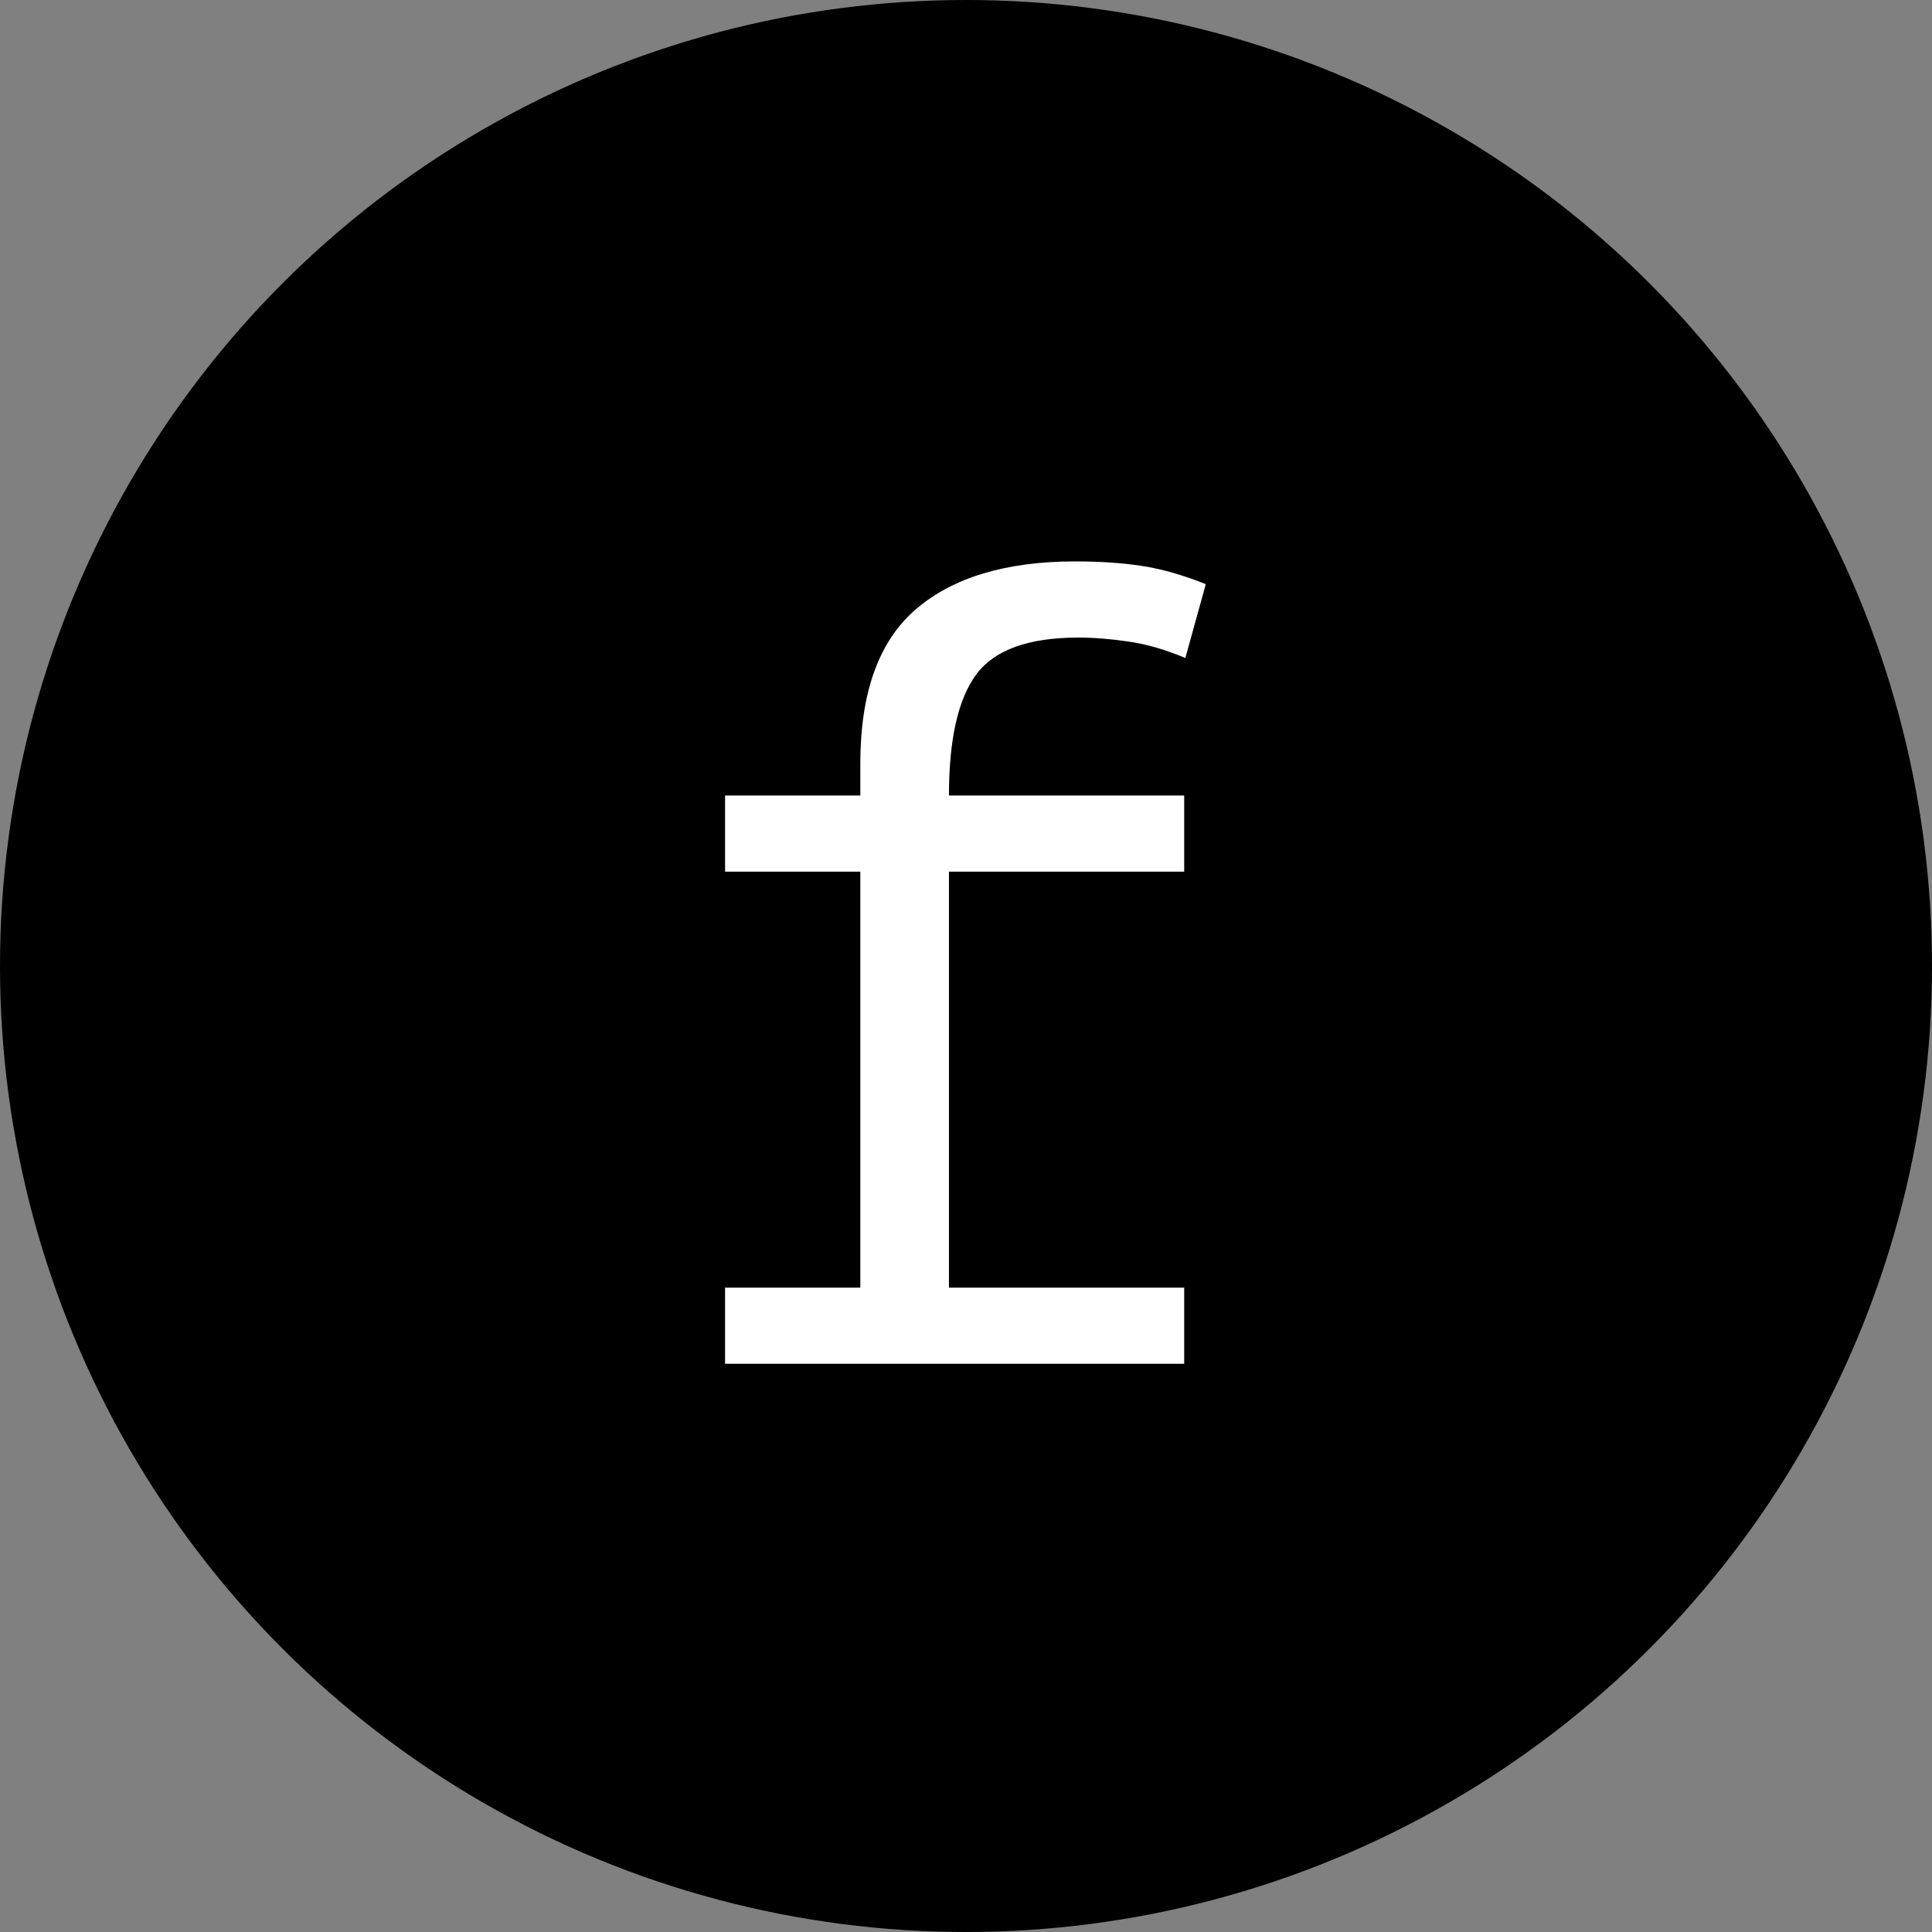
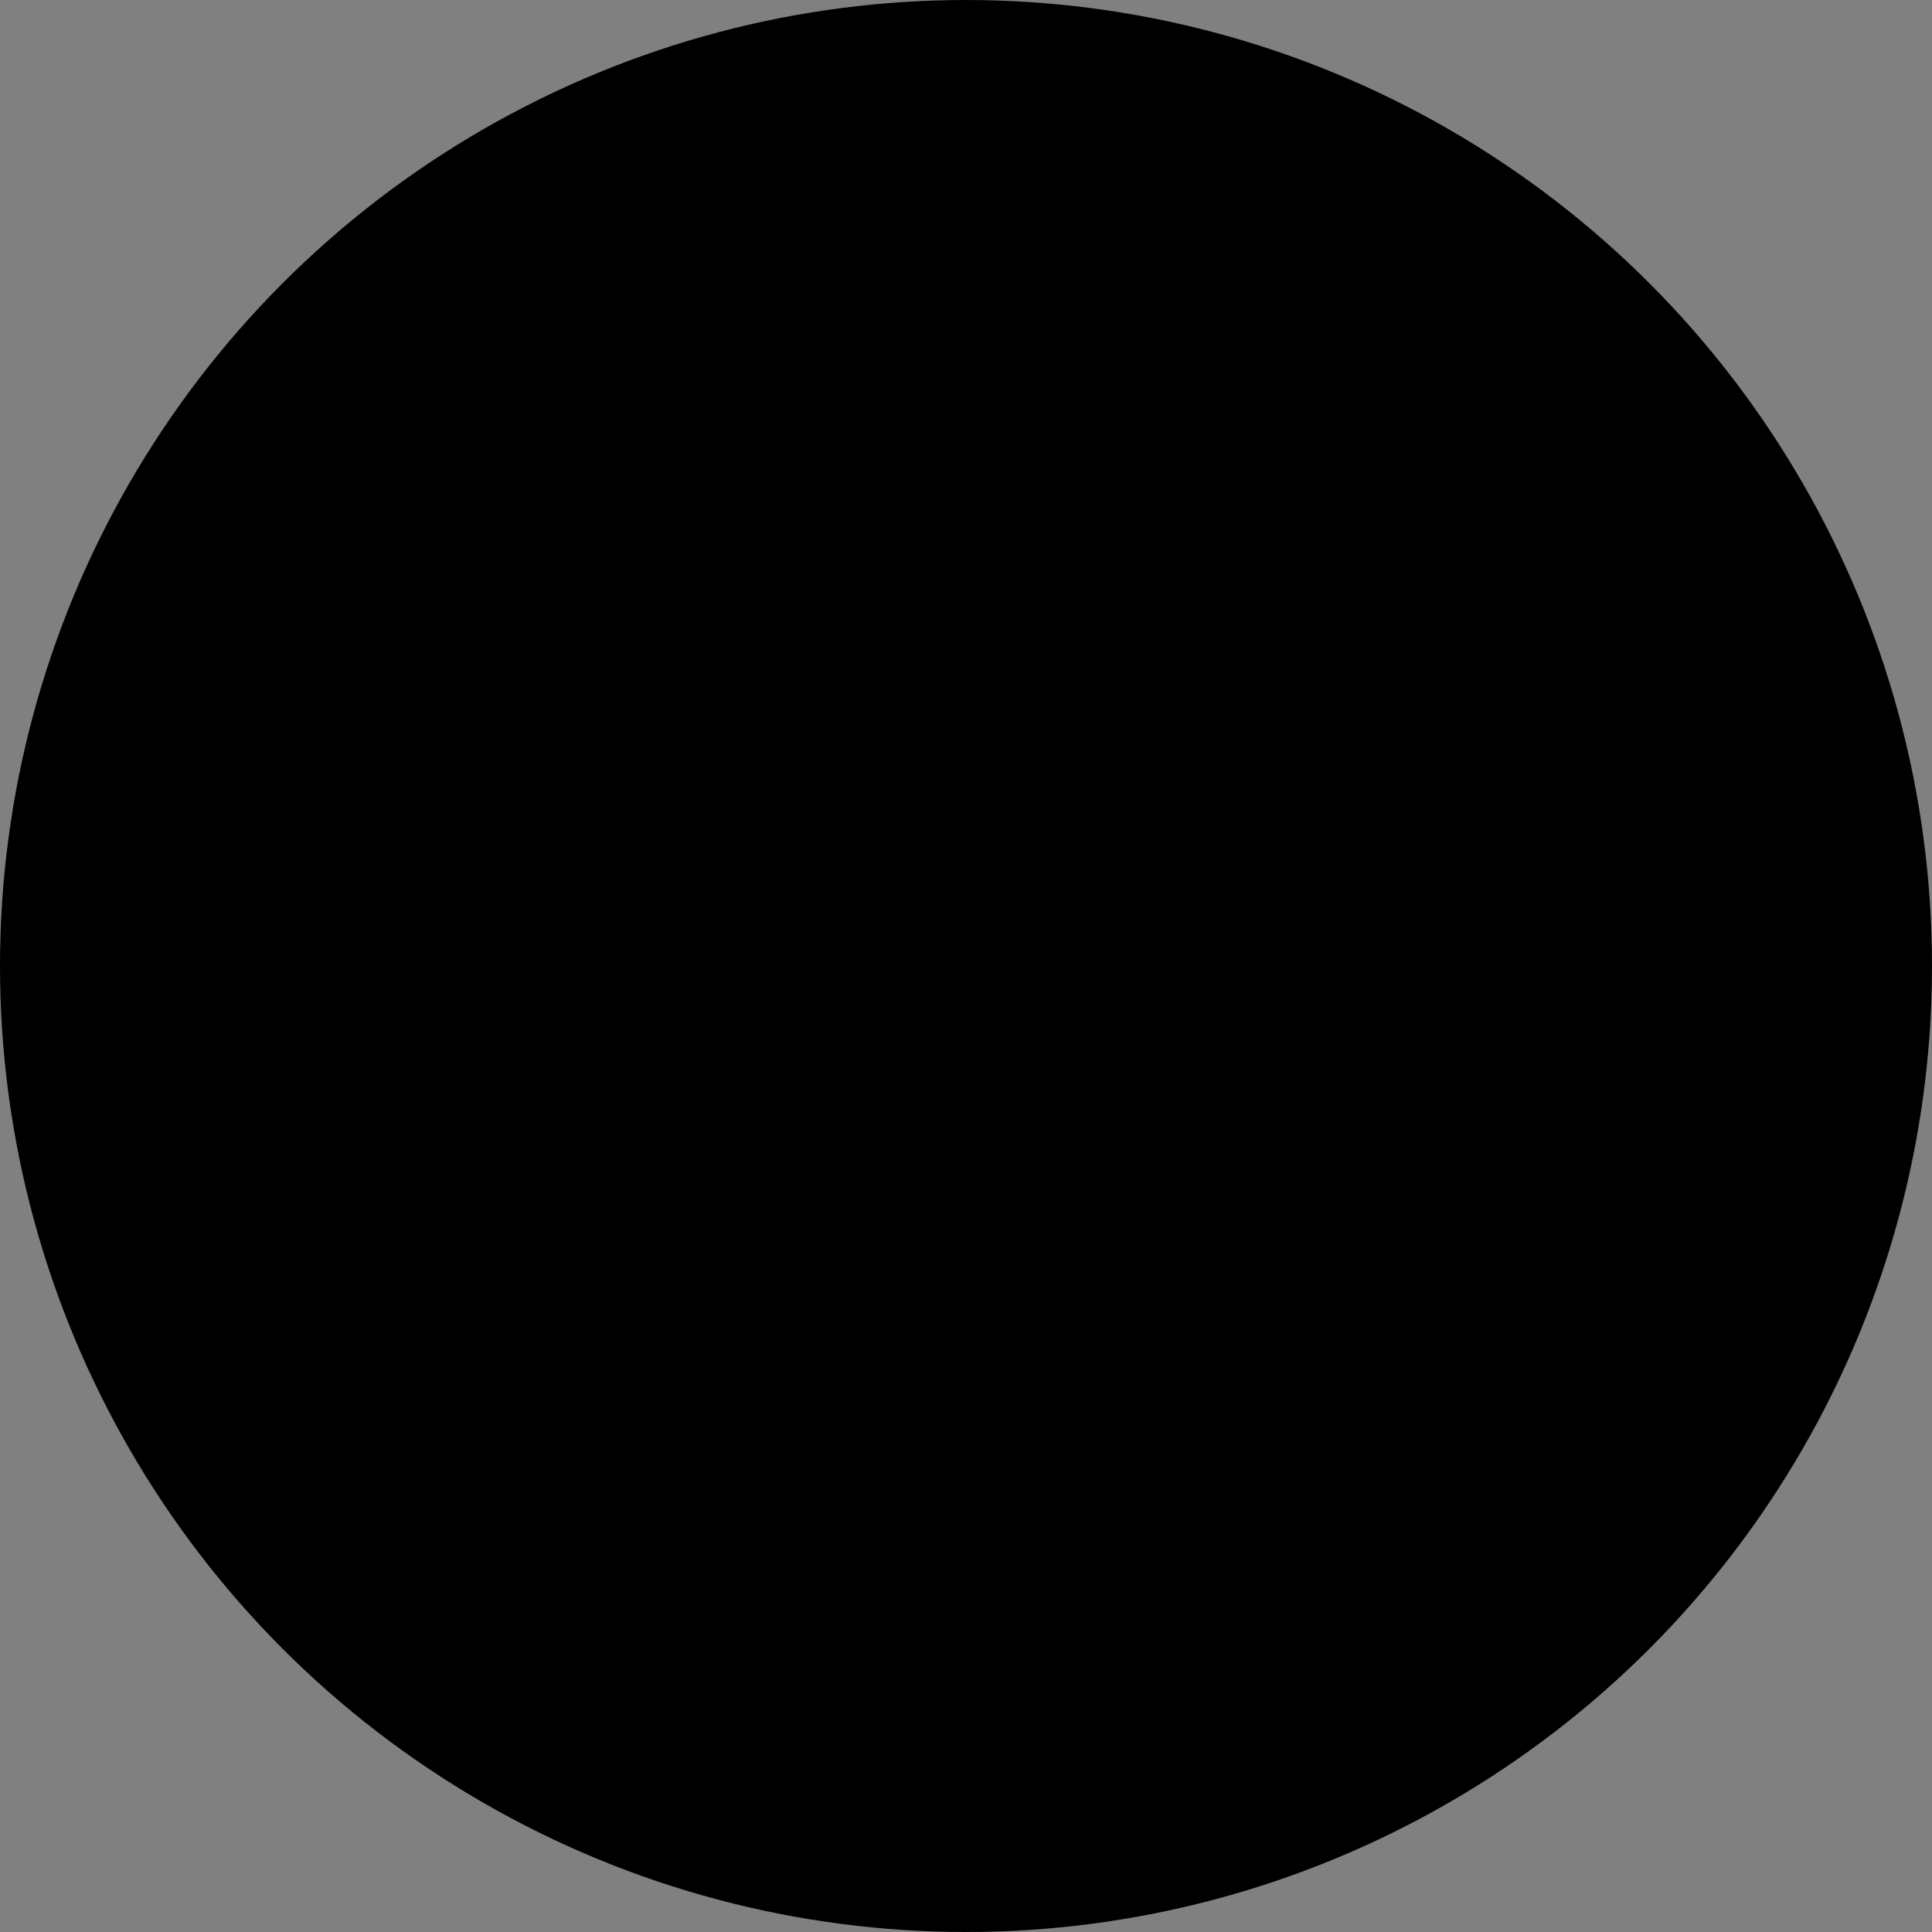
<svg xmlns="http://www.w3.org/2000/svg" width="170px" height="170px" viewBox="0 0 170 170" version="1.1">
  <rect x="0" y="0" width="170" height="170" fill="#808080" stroke="none" />
  <g stroke="none" stroke-width="1" fill="none" fill-rule="evenodd">
    <circle id="Oval" fill="#000000" cx="85" cy="85" r="85" />
    <g id="f" transform="translate(63.8, 49.4)" fill="#FFFFFF" fill-rule="nonzero">
-       <path d="M0,70.6 L0,63.9 L11.9,63.9 L11.9,27.3 L0,27.3 L0,20.6 L11.9,20.6 L11.9,17.8 C11.9,11.533 13.533,7 16.8,4.2 C20.067,1.4 24.733,0 30.8,0 C33,0 34.967,0.133 36.7,0.4 C38.433,0.667 40.3,1.2 42.3,2 L40.5,8.5 C38.767,7.767 37.1,7.283 35.5,7.05 C33.9,6.817 32.433,6.7 31.1,6.7 C26.7,6.7 23.7,7.783 22.1,9.95 C20.5,12.117 19.7,15.667 19.7,20.6 L40.4,20.6 L40.4,27.3 L19.7,27.3 L19.7,63.9 L40.4,63.9 L40.4,70.6 L0,70.6 Z" id="Path" />
-     </g>
+       </g>
  </g>
</svg>